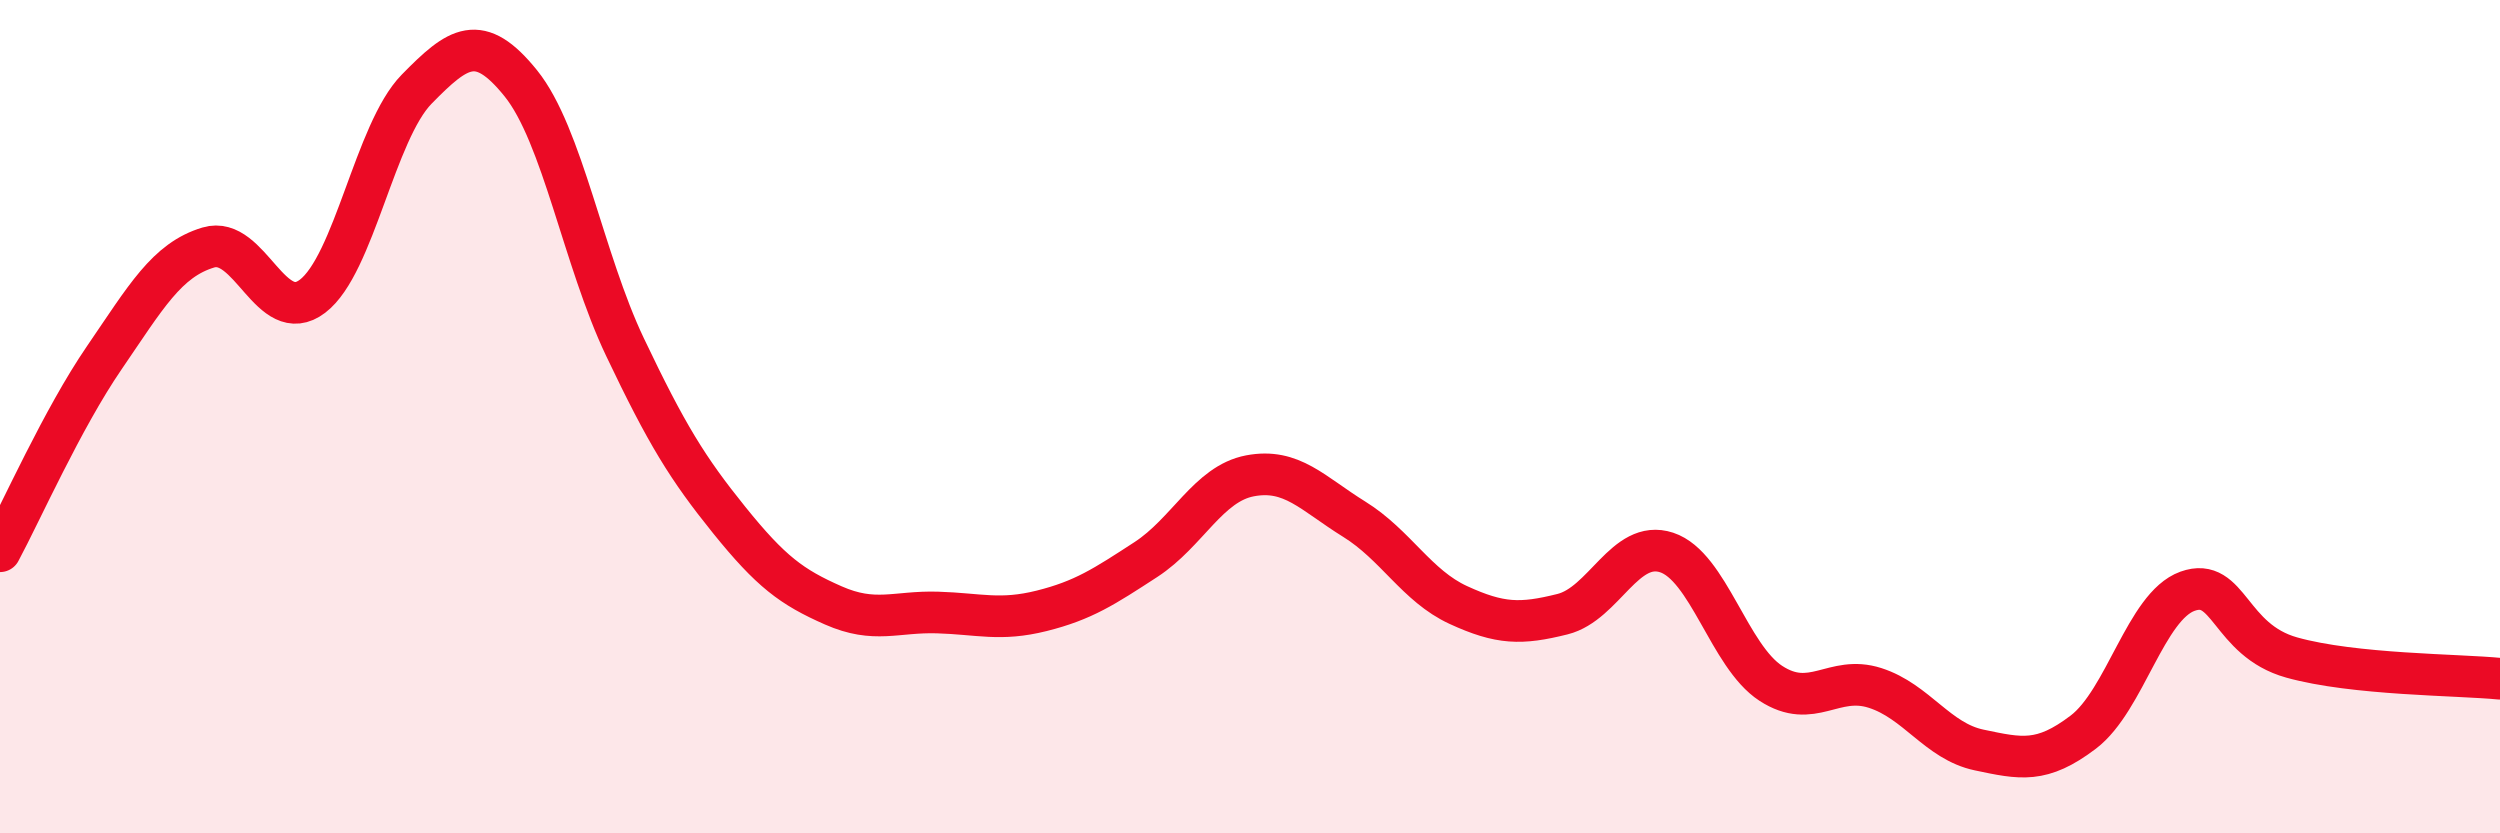
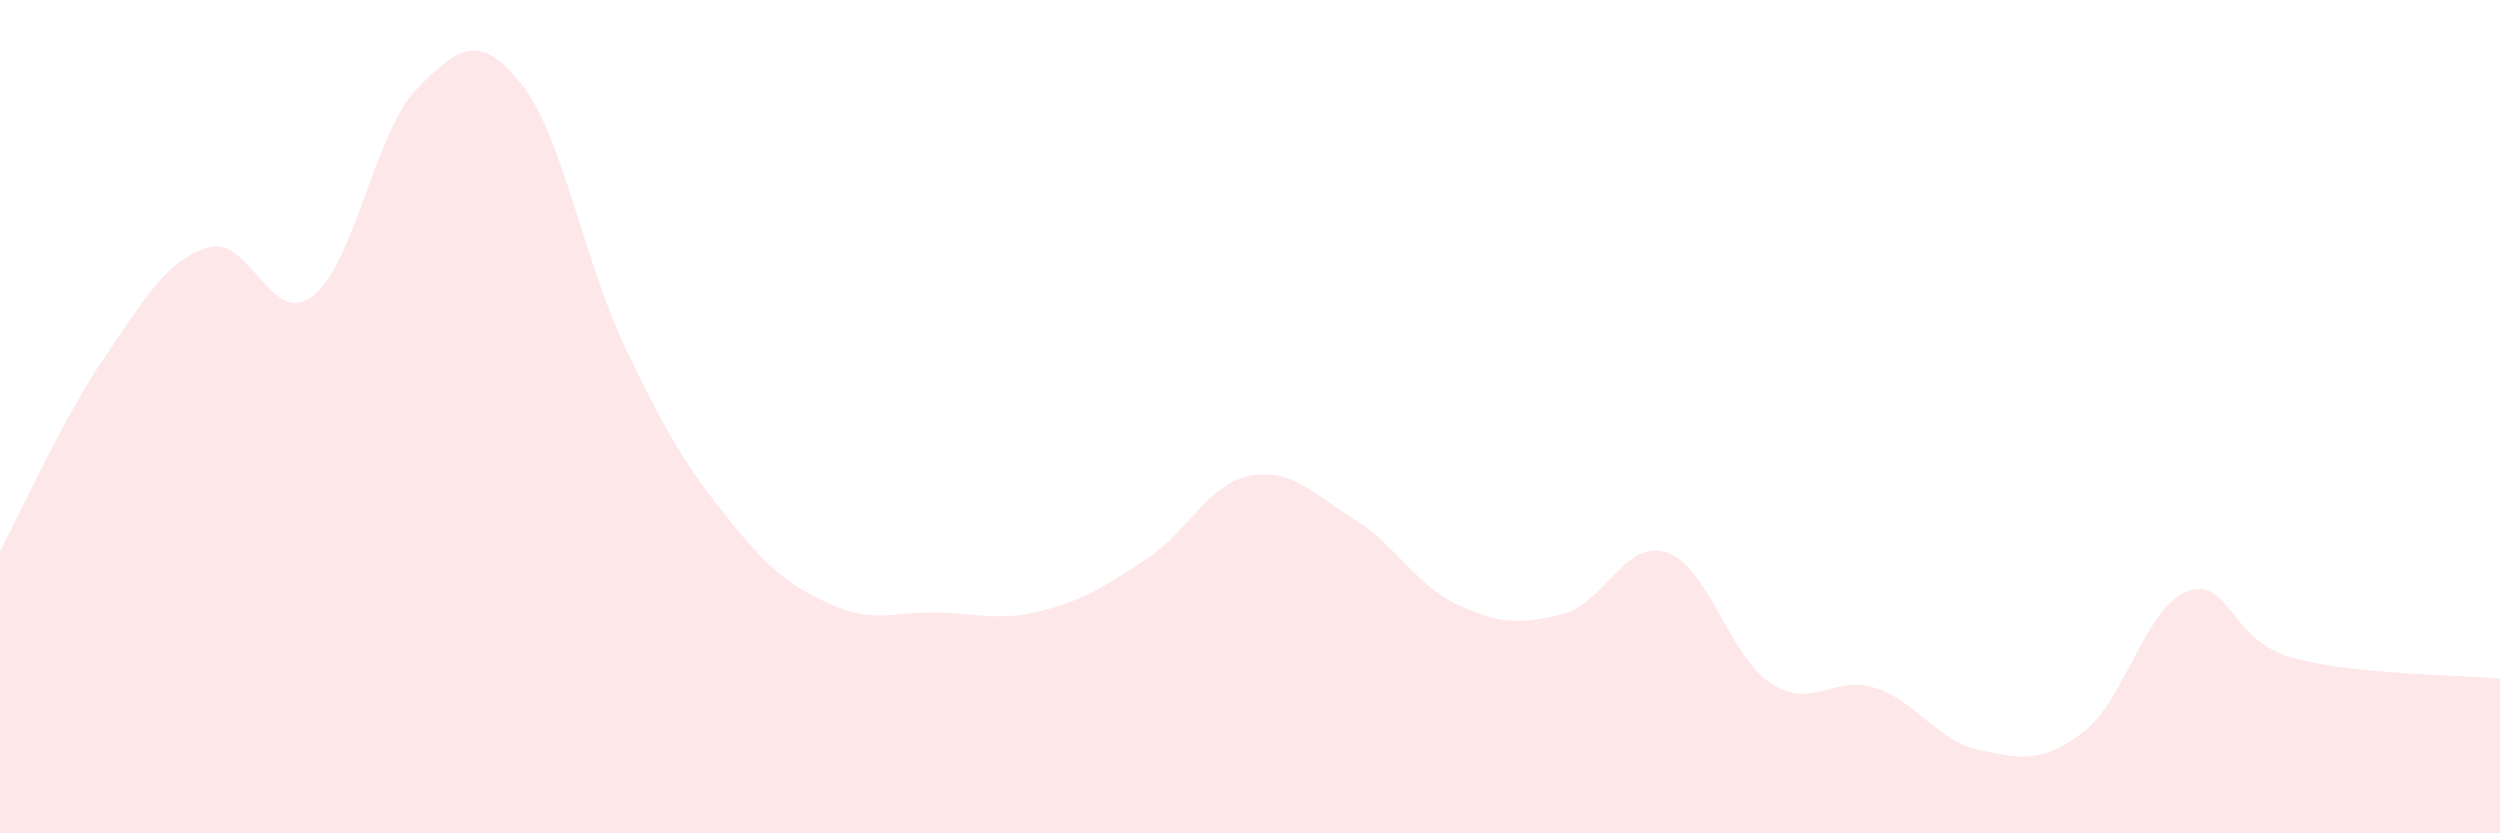
<svg xmlns="http://www.w3.org/2000/svg" width="60" height="20" viewBox="0 0 60 20">
  <path d="M 0,13.23 C 0.5,12.3 1.5,10.05 2.5,8.59 C 3.5,7.13 4,6.24 5,5.94 C 6,5.64 6.5,7.87 7.5,7.11 C 8.5,6.35 9,3.16 10,2.14 C 11,1.12 11.5,0.76 12.5,2 C 13.5,3.24 14,6.23 15,8.33 C 16,10.43 16.5,11.24 17.5,12.48 C 18.5,13.72 19,14.09 20,14.53 C 21,14.97 21.5,14.67 22.5,14.7 C 23.5,14.73 24,14.91 25,14.66 C 26,14.41 26.5,14.08 27.5,13.43 C 28.5,12.78 29,11.61 30,11.42 C 31,11.23 31.5,11.84 32.5,12.46 C 33.5,13.08 34,14.06 35,14.52 C 36,14.98 36.5,14.99 37.5,14.74 C 38.5,14.49 39,12.93 40,13.26 C 41,13.59 41.5,15.75 42.5,16.4 C 43.5,17.05 44,16.19 45,16.51 C 46,16.83 46.5,17.79 47.5,18 C 48.5,18.21 49,18.33 50,17.57 C 51,16.81 51.5,14.55 52.5,14.19 C 53.5,13.83 53.5,15.36 55,15.78 C 56.5,16.2 59,16.19 60,16.29L60 20L0 20Z" fill="#EB0A25" opacity="0.1" stroke-linecap="round" stroke-linejoin="round" />
-   <path d="M 0,13.23 C 0.5,12.3 1.5,10.05 2.5,8.59 C 3.5,7.13 4,6.24 5,5.94 C 6,5.64 6.5,7.87 7.5,7.11 C 8.5,6.35 9,3.16 10,2.14 C 11,1.12 11.5,0.76 12.5,2 C 13.5,3.24 14,6.23 15,8.33 C 16,10.43 16.5,11.24 17.5,12.48 C 18.5,13.72 19,14.09 20,14.53 C 21,14.97 21.5,14.67 22.5,14.7 C 23.5,14.73 24,14.91 25,14.66 C 26,14.41 26.5,14.08 27.5,13.43 C 28.5,12.78 29,11.61 30,11.42 C 31,11.23 31.5,11.84 32.5,12.46 C 33.5,13.08 34,14.06 35,14.52 C 36,14.98 36.5,14.99 37.5,14.74 C 38.5,14.49 39,12.93 40,13.26 C 41,13.59 41.5,15.75 42.5,16.4 C 43.5,17.05 44,16.19 45,16.51 C 46,16.83 46.5,17.79 47.5,18 C 48.5,18.21 49,18.33 50,17.57 C 51,16.81 51.5,14.55 52.5,14.19 C 53.5,13.83 53.5,15.36 55,15.78 C 56.5,16.2 59,16.19 60,16.29" stroke="#EB0A25" stroke-width="1" fill="none" stroke-linecap="round" stroke-linejoin="round" />
</svg>